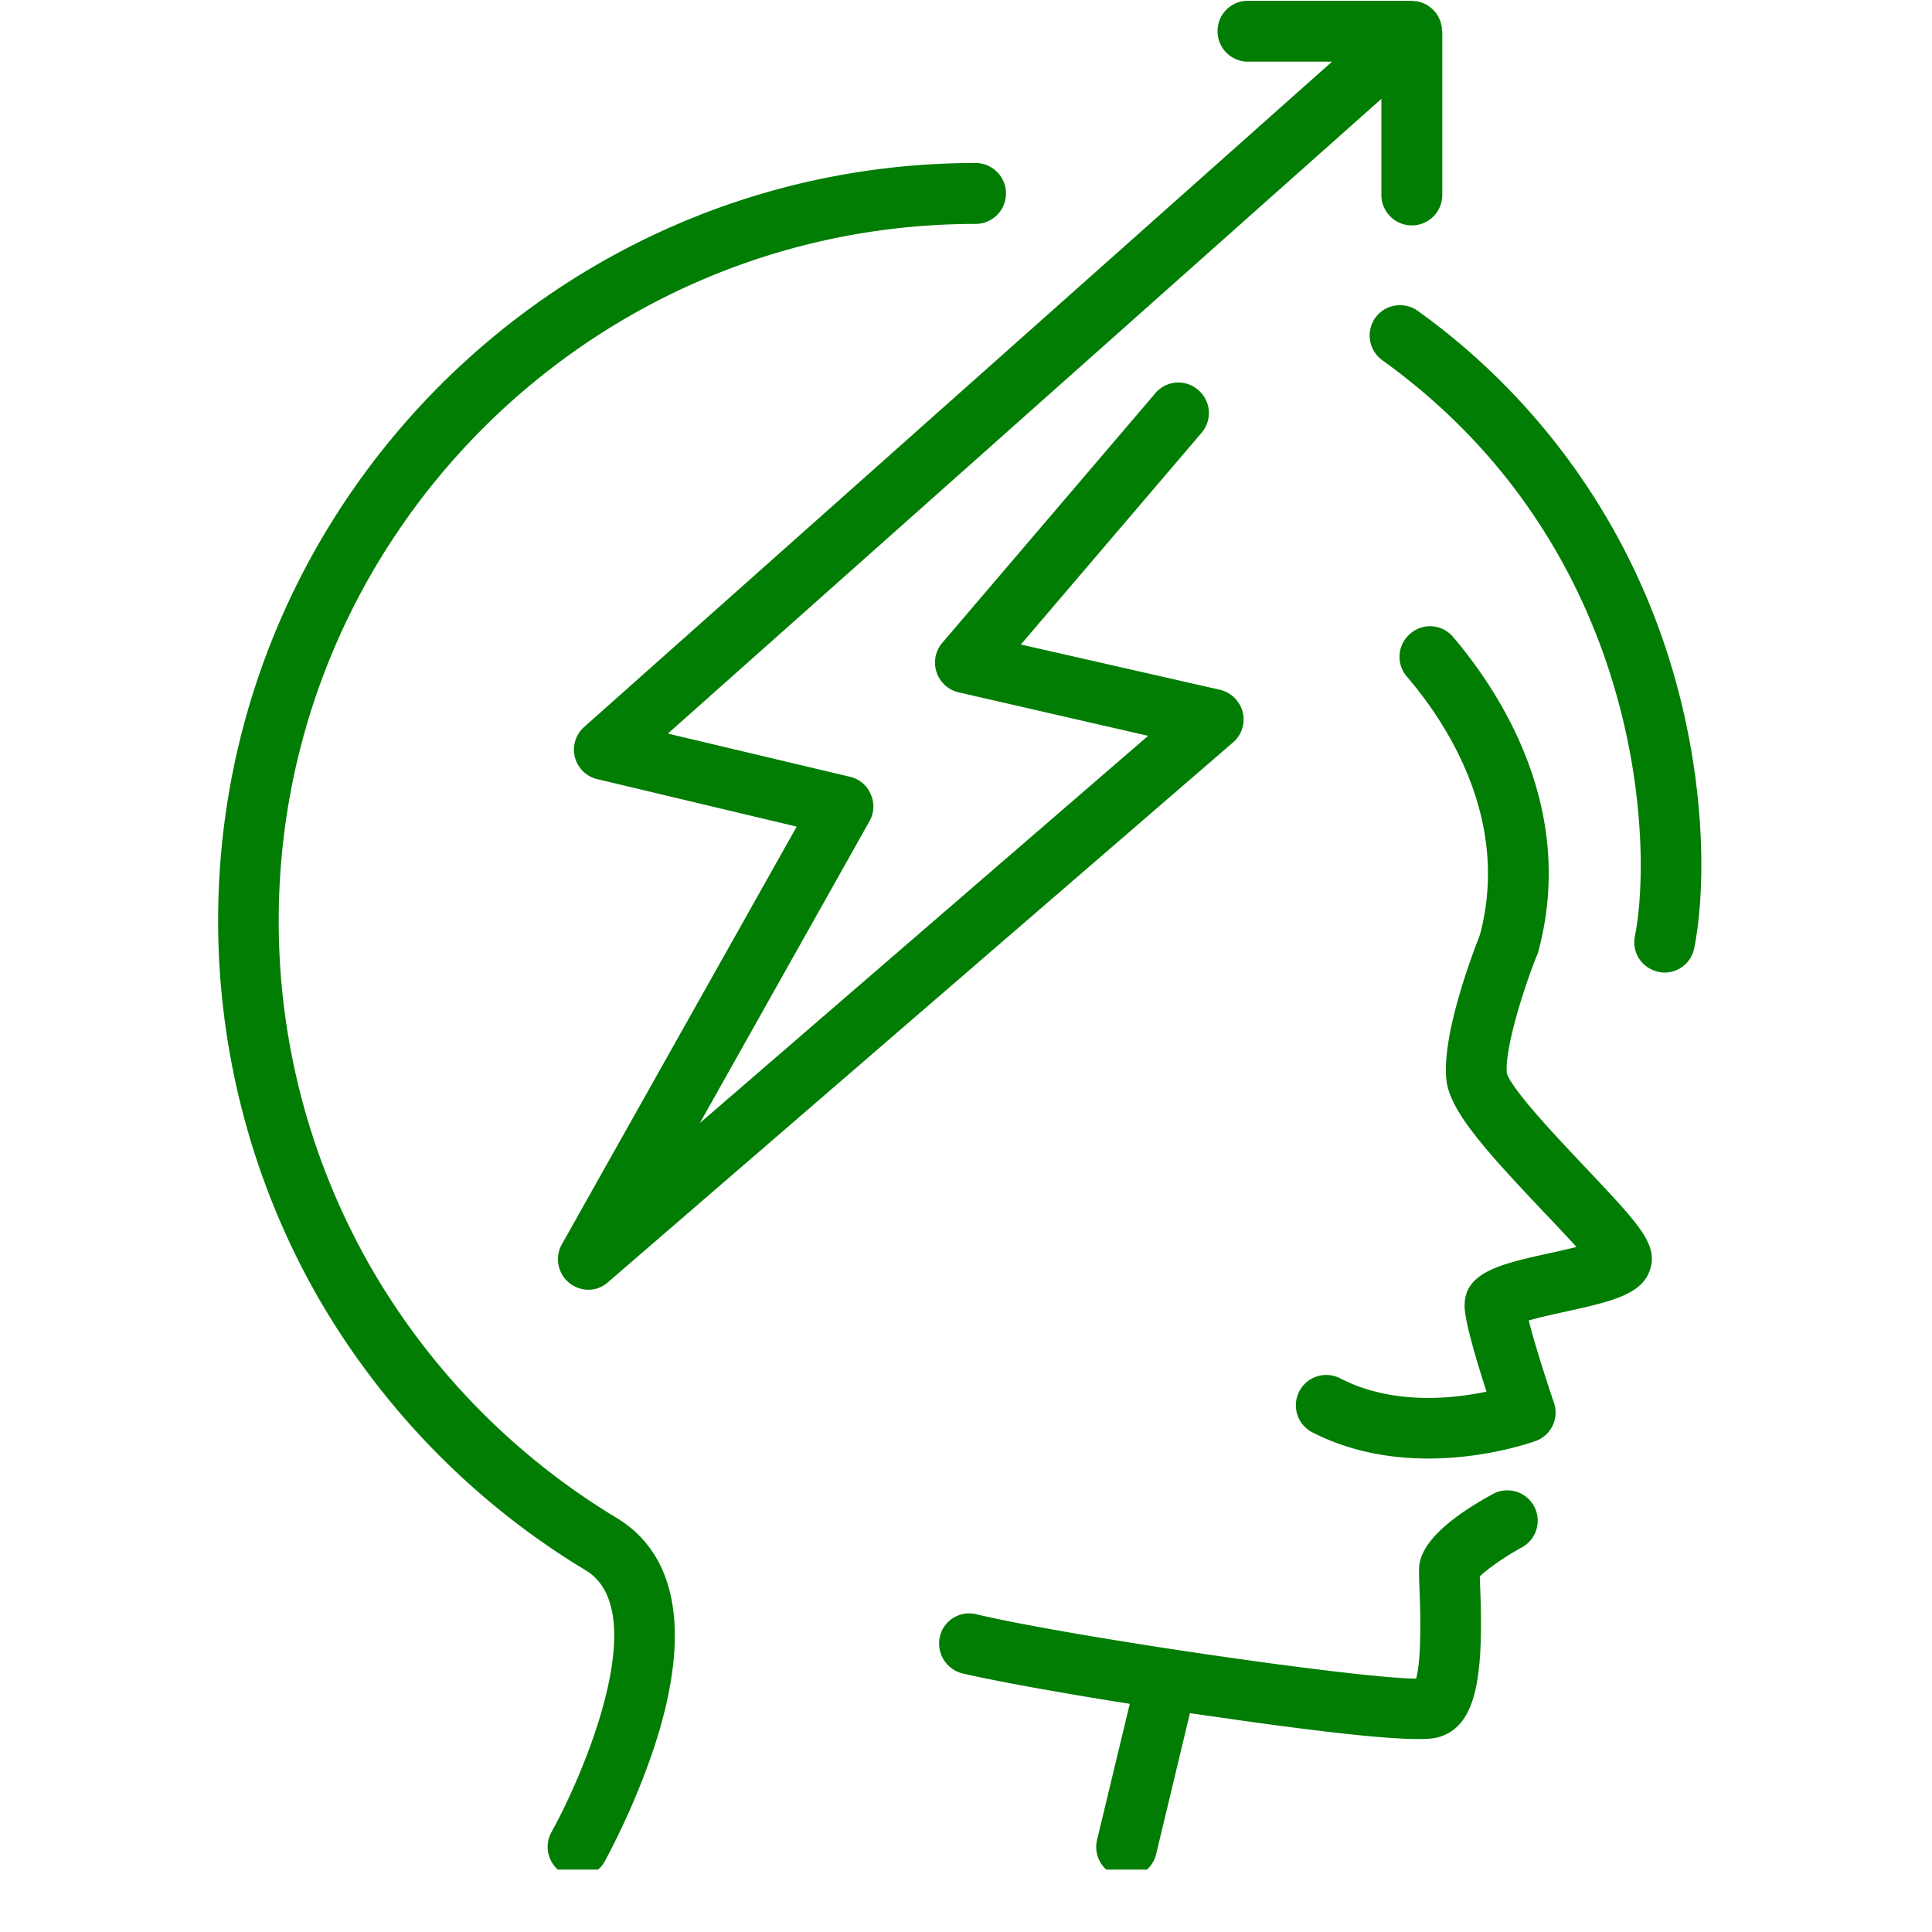
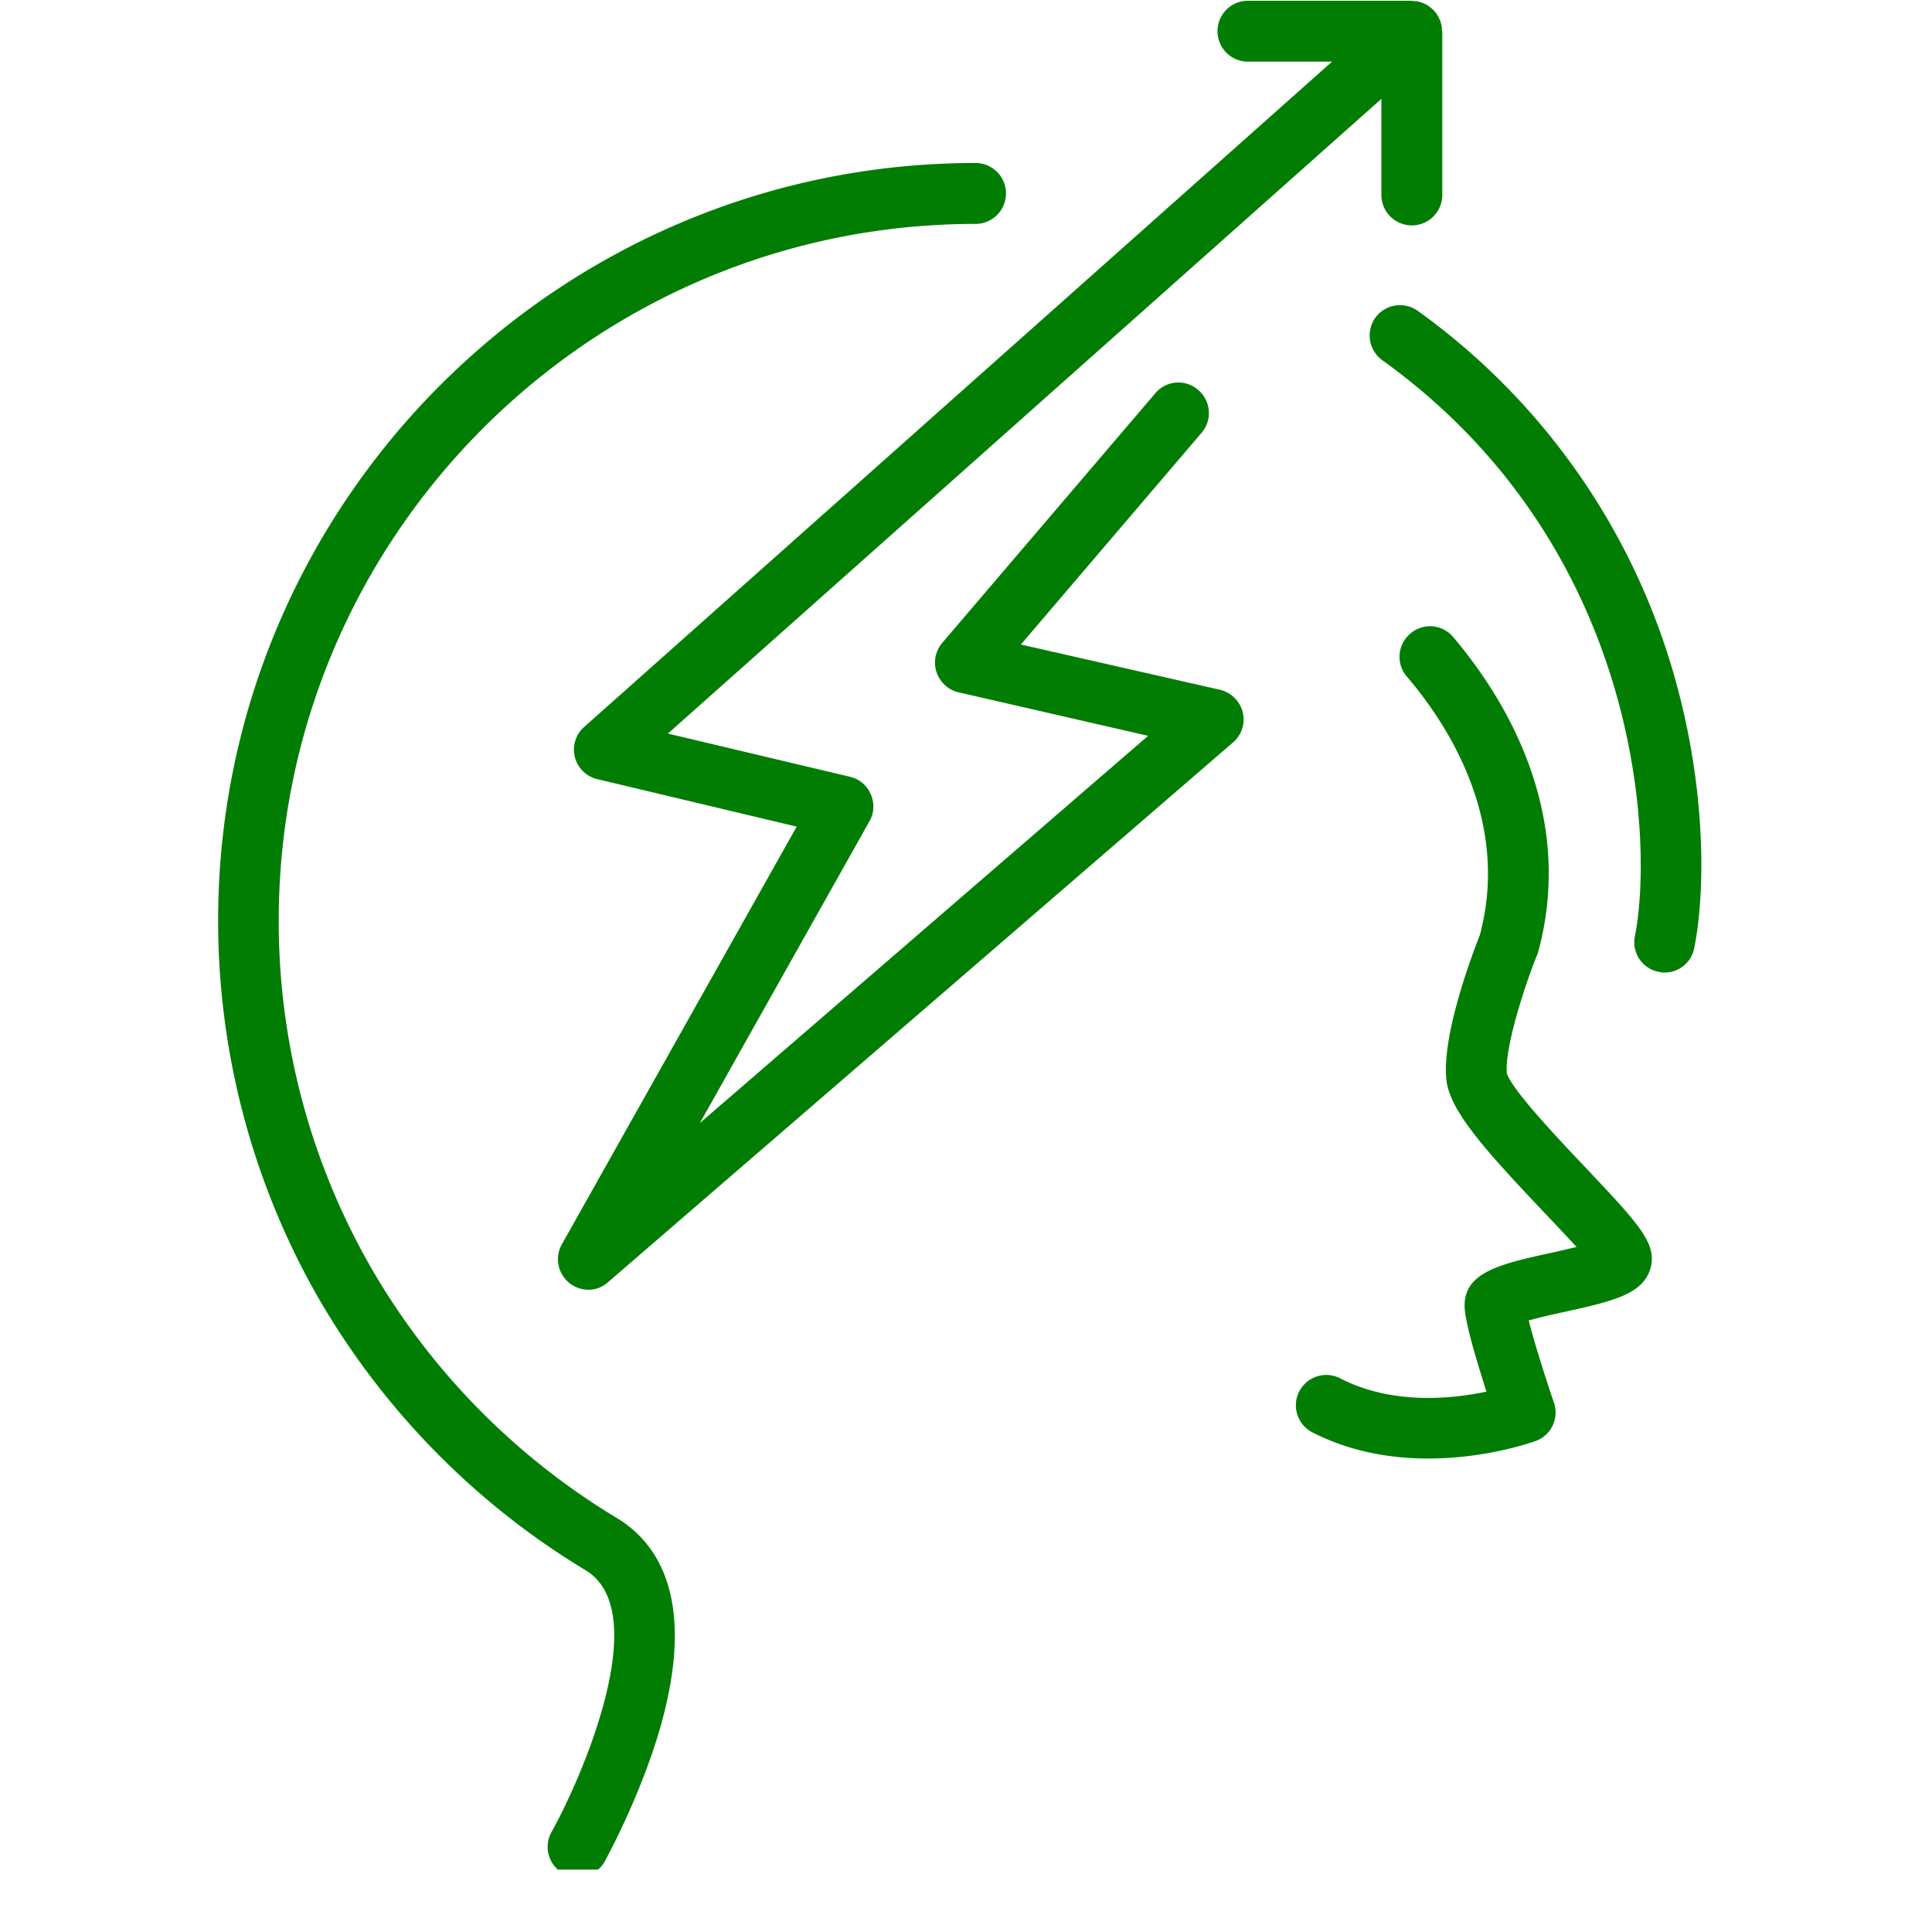
<svg xmlns="http://www.w3.org/2000/svg" width="40" height="40" version="1.0" viewBox="0 0 30 30">
  <defs>
    <clipPath id="a">
      <path d="M14 23h10v6.031H14Zm0 0" />
    </clipPath>
    <clipPath id="b">
      <path d="M21 4h5.613v12H21Zm0 0" />
    </clipPath>
    <clipPath id="c">
      <path d="M3.387 2H16v27.031H3.387Zm0 0" />
    </clipPath>
  </defs>
  <path fill="#017d03" d="M23.398 16.664c-.035-.367.25-1.285.465-1.824a.3.3 0 0 0 .02-.05c.601-2.208-.57-4.017-1.32-4.9a.467.467 0 0 0-.665-.05.47.47 0 0 0-.054.664c.629.734 1.61 2.234 1.136 4.012-.12.308-.597 1.562-.52 2.257.056.48.602 1.086 1.493 2.028.168.176.367.387.527.562-.136.032-.28.067-.39.09-.781.172-1.348.297-1.348.82 0 .235.176.825.34 1.336-.535.114-1.465.211-2.273-.207a.471.471 0 0 0-.43.84c.605.309 1.238.406 1.8.406.91 0 1.622-.257 1.669-.273a.47.47 0 0 0 .28-.598c-.148-.437-.312-.96-.39-1.273.164-.047.395-.098.555-.133.742-.164 1.234-.273 1.34-.695.094-.375-.203-.688-.996-1.528-.407-.43-1.164-1.226-1.239-1.484m0 0" />
  <g clip-path="url(#a)">
-     <path fill="#017d03" d="M23.18 23.2c-1.145.624-1.145 1.05-1.145 1.187 0 .05 0 .12.004.218.04.91-.004 1.297-.05 1.461-.93-.007-5.36-.652-6.829-1a.466.466 0 0 0-.566.348.48.48 0 0 0 .347.57c.508.118 1.489.297 2.602.473l-.508 2.113a.471.471 0 0 0 .918.22l.524-2.188.492.07c1.867.27 2.676.332 3.054.332.227 0 .297-.024.348-.04.586-.194.668-1.026.61-2.398 0-.03 0-.062-.004-.086.109-.109.394-.312.656-.453a.473.473 0 0 0 .187-.64.473.473 0 0 0-.64-.188m0 0" />
-   </g>
+     </g>
  <g clip-path="url(#b)">
    <path fill="#017d03" d="M25.938 10.293a10.5 10.5 0 0 0-3.922-5.465.473.473 0 0 0-.66.106.475.475 0 0 0 .109.66c4.074 2.93 4.2 7.554 3.922 8.941a.467.467 0 0 0 .367.555.4.4 0 0 0 .094.012.47.47 0 0 0 .46-.38c.18-.898.192-2.597-.37-4.429m0 0" />
  </g>
  <path fill="#017d03" d="M19.375.957h1.309L9.07 11.289a.47.47 0 0 0-.144.465.47.47 0 0 0 .347.344l3.098.738-3.648 6.488a.474.474 0 0 0 .414.703c.11 0 .218-.039.304-.117l9.707-8.383a.47.47 0 0 0 .149-.468.48.48 0 0 0-.352-.348l-3.093-.703 2.808-3.29a.47.47 0 0 0-.055-.663.467.467 0 0 0-.664.05l-3.312 3.88a.474.474 0 0 0 .254.765l2.945.676-6.96 6.012 2.632-4.684a.46.46 0 0 0 .02-.422.46.46 0 0 0-.32-.27l-2.829-.671L21.45 1.535v1.492a.472.472 0 1 0 .946 0V.484Q22.393.48 22.39.477V.429q-.005-.01-.004-.023-.005-.011-.004-.023-.004-.012-.008-.024c0-.007-.004-.011-.004-.02q-.007-.01-.008-.023l-.011-.02a255.909 255.909 0 0 0-.02-.043c-.004-.007-.008-.01-.012-.019q-.006-.006-.011-.02-.006-.006-.012-.015l-.02-.023-.004-.004-.007-.008q-.01-.013-.02-.02L22.23.13c-.007-.004-.011-.012-.02-.016q-.005-.006-.019-.011C22.188.098 22.18.09 22.176.09q-.013-.011-.02-.016l-.02-.008-.023-.011c-.008-.004-.011-.008-.02-.008a.1.1 0 0 0-.023-.008c-.004-.004-.011-.004-.02-.008q-.01-.005-.023-.004-.01-.004-.023-.007h-.024q-.009-.005-.02-.004h-.026q-.006-.002-.012-.004h-2.547a.47.47 0 0 0-.469.472c0 .262.211.473.469.473m0 0" />
  <g clip-path="url(#c)">
    <path fill="#017d03" d="M9.582 23.574a10.9 10.9 0 0 1-3.809-3.87 10.8 10.8 0 0 1-1.445-5.407c0-5.969 4.856-10.82 10.82-10.82a.472.472 0 1 0 0-.946c-6.484 0-11.761 5.278-11.761 11.766 0 2.066.543 4.098 1.57 5.879 1 1.722 2.43 3.18 4.137 4.207 1.062.64-.055 3.215-.531 4.066a.473.473 0 0 0 .18.64q.111.06.23.06a.48.48 0 0 0 .414-.239c.02-.039.543-.98.86-2.066.581-2.02-.04-2.89-.665-3.27m0 0" />
  </g>
</svg>